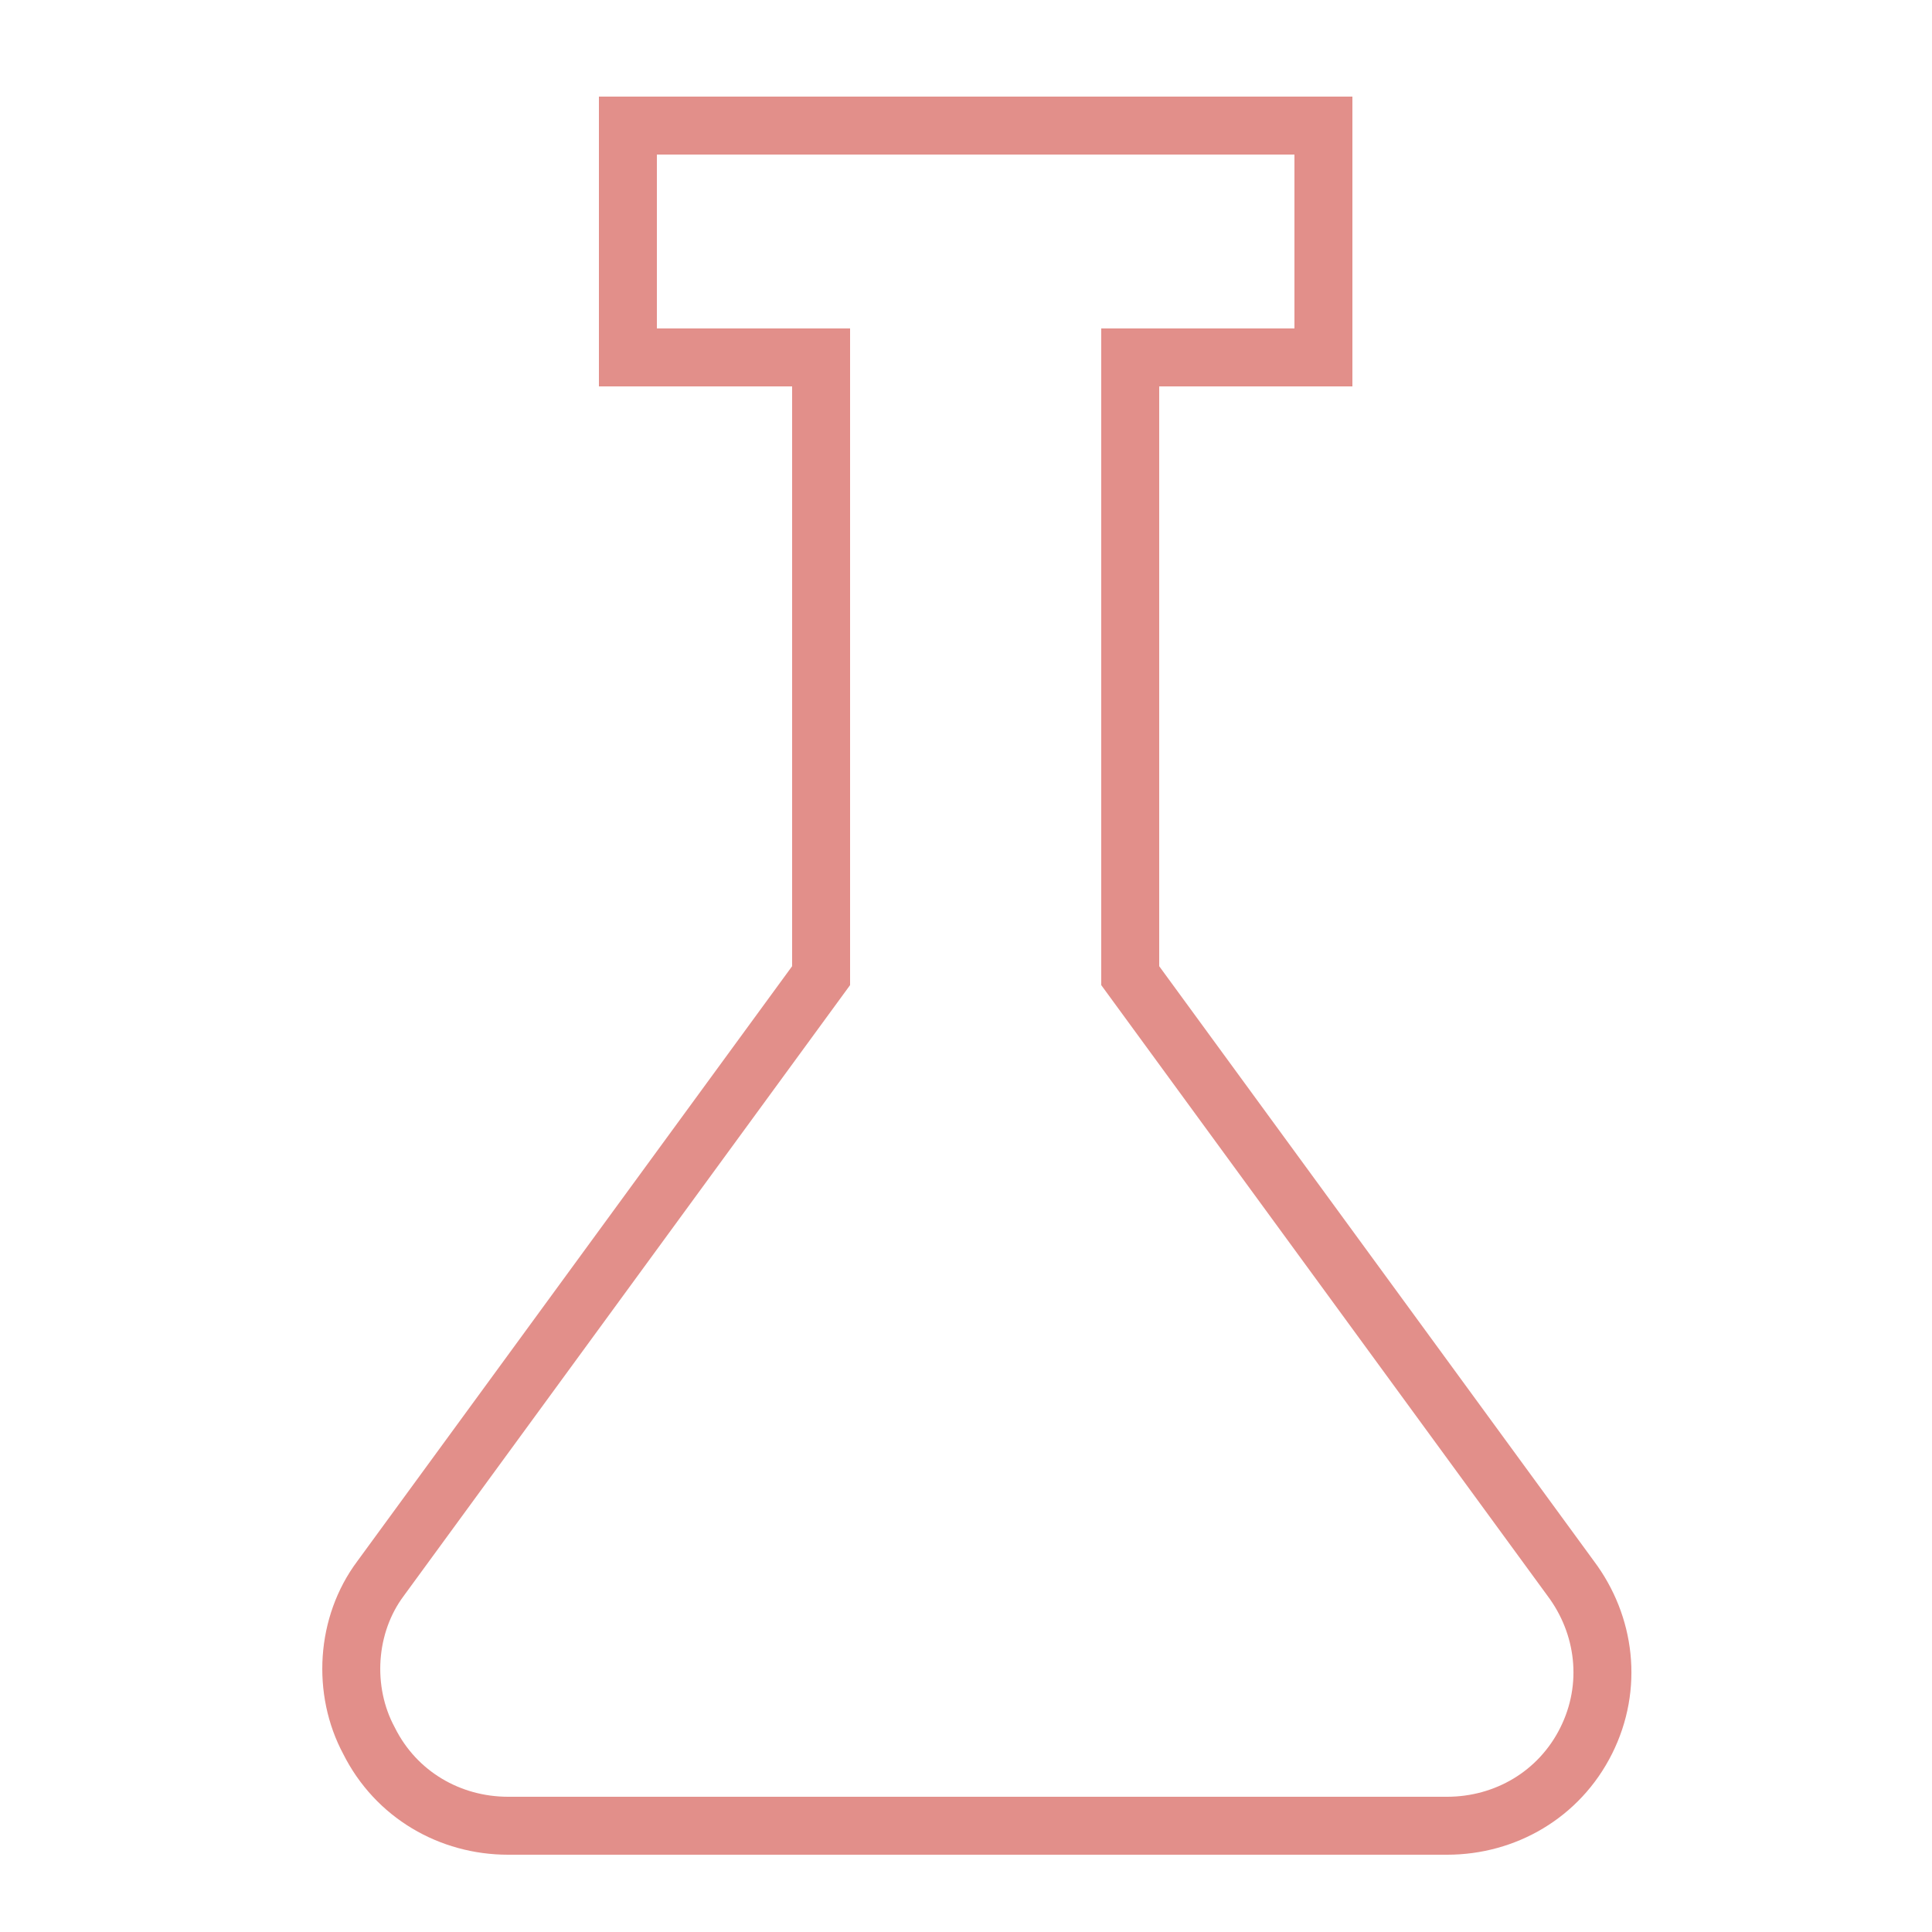
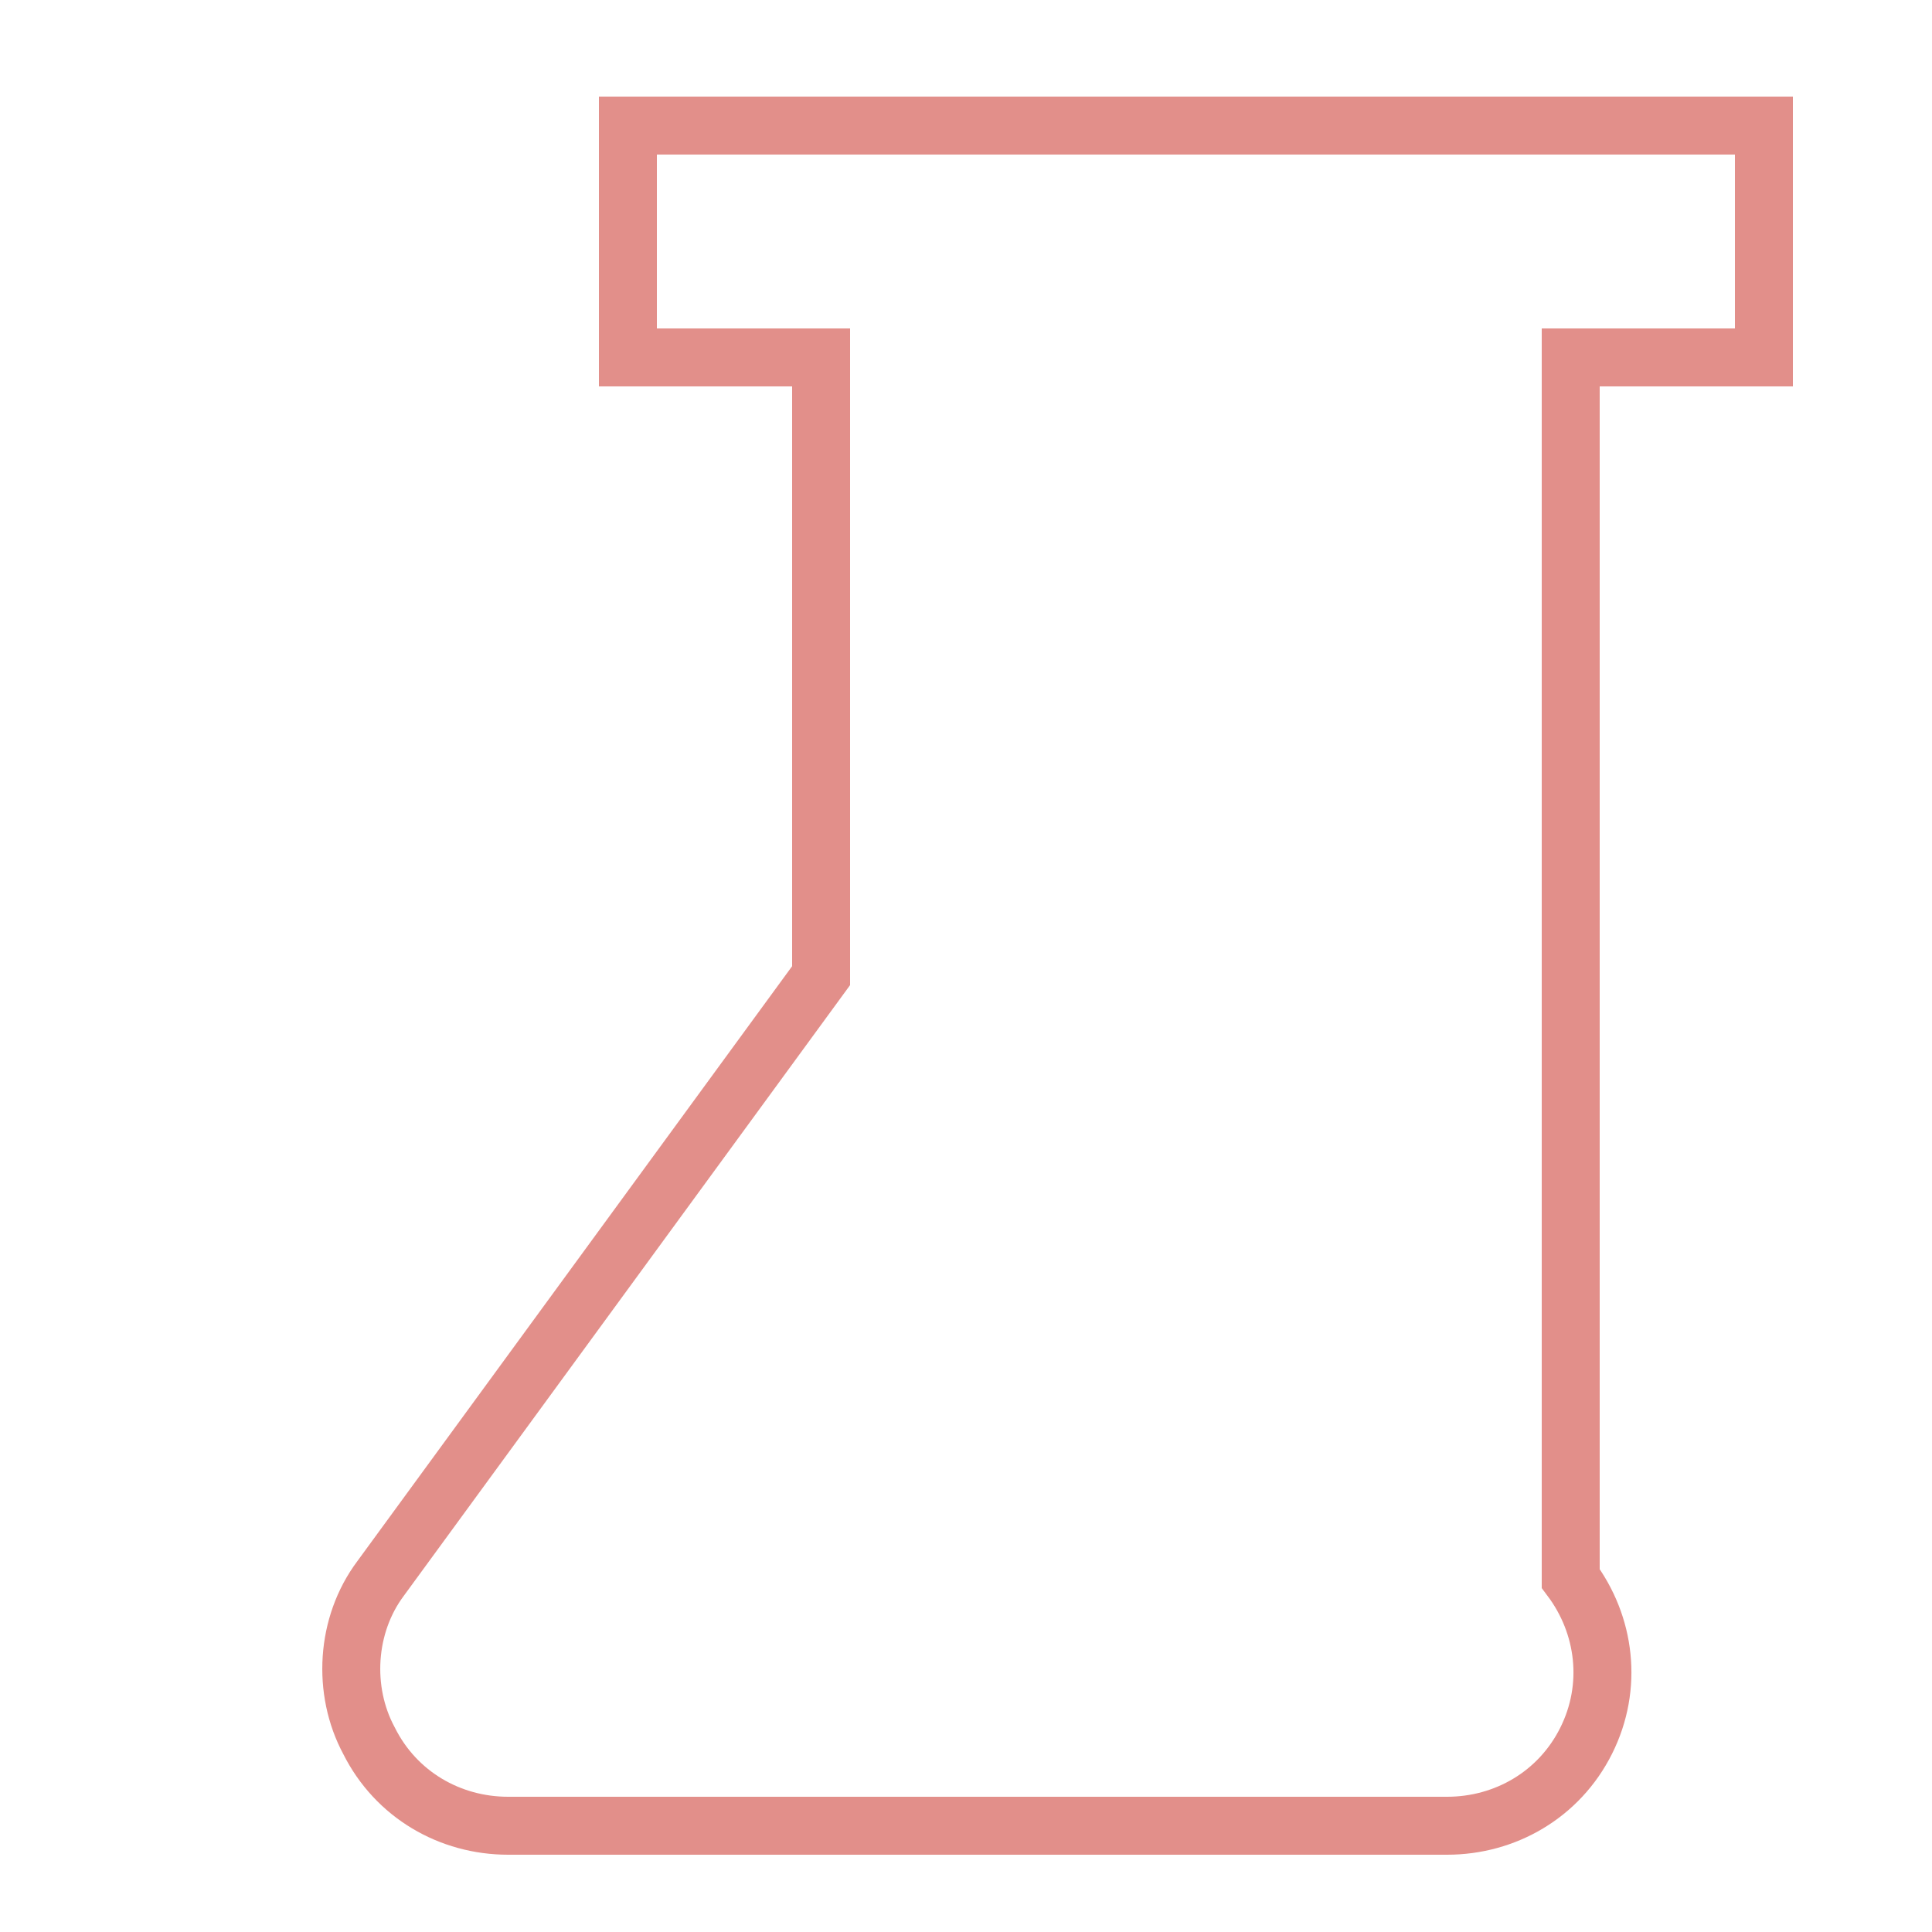
<svg xmlns="http://www.w3.org/2000/svg" version="1.1" id="Ebene_1" x="0px" y="0px" width="50px" height="50px" viewBox="0 0 50 50" style="enable-background:new 0 0 50 50;" xml:space="preserve">
  <style type="text/css">
	.st0{fill:none;}
	.st1{fill:none;stroke:#E28F8A;stroke-width:1.5;}
</style>
  <g id="lab" transform="translate(0.75 0.75)">
-     <path id="Rectangle" class="st0" d="M0,0h48v48H0V0z" />
    <g id="Group" transform="translate(7.5 2.5)">
-       <path id="Path" class="st1" d="M4.9,44h24.3c1.5,0,2.9-0.8,3.6-2.2s0.5-3-0.4-4.2L21,22V6h5V0H8v6h5v16L1.6,37.6    c-0.9,1.2-1,2.9-0.3,4.2C2,43.2,3.4,44,4.9,44z" />
+       <path id="Path" class="st1" d="M4.9,44h24.3c1.5,0,2.9-0.8,3.6-2.2s0.5-3-0.4-4.2V6h5V0H8v6h5v16L1.6,37.6    c-0.9,1.2-1,2.9-0.3,4.2C2,43.2,3.4,44,4.9,44z" />
    </g>
  </g>
</svg>